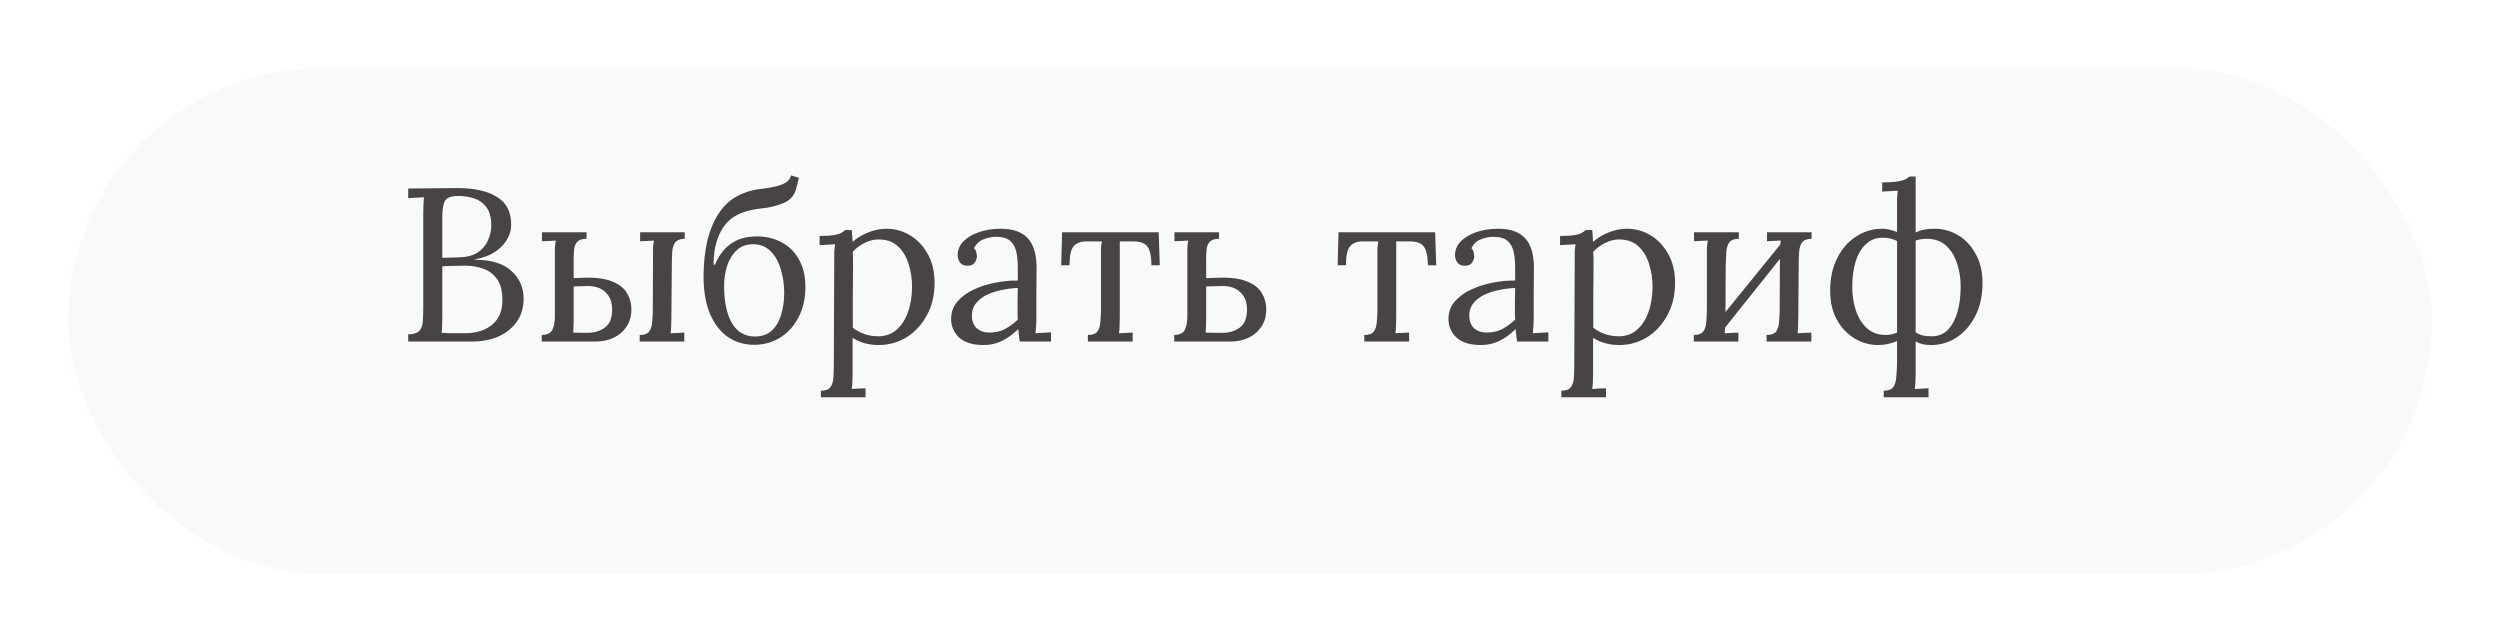
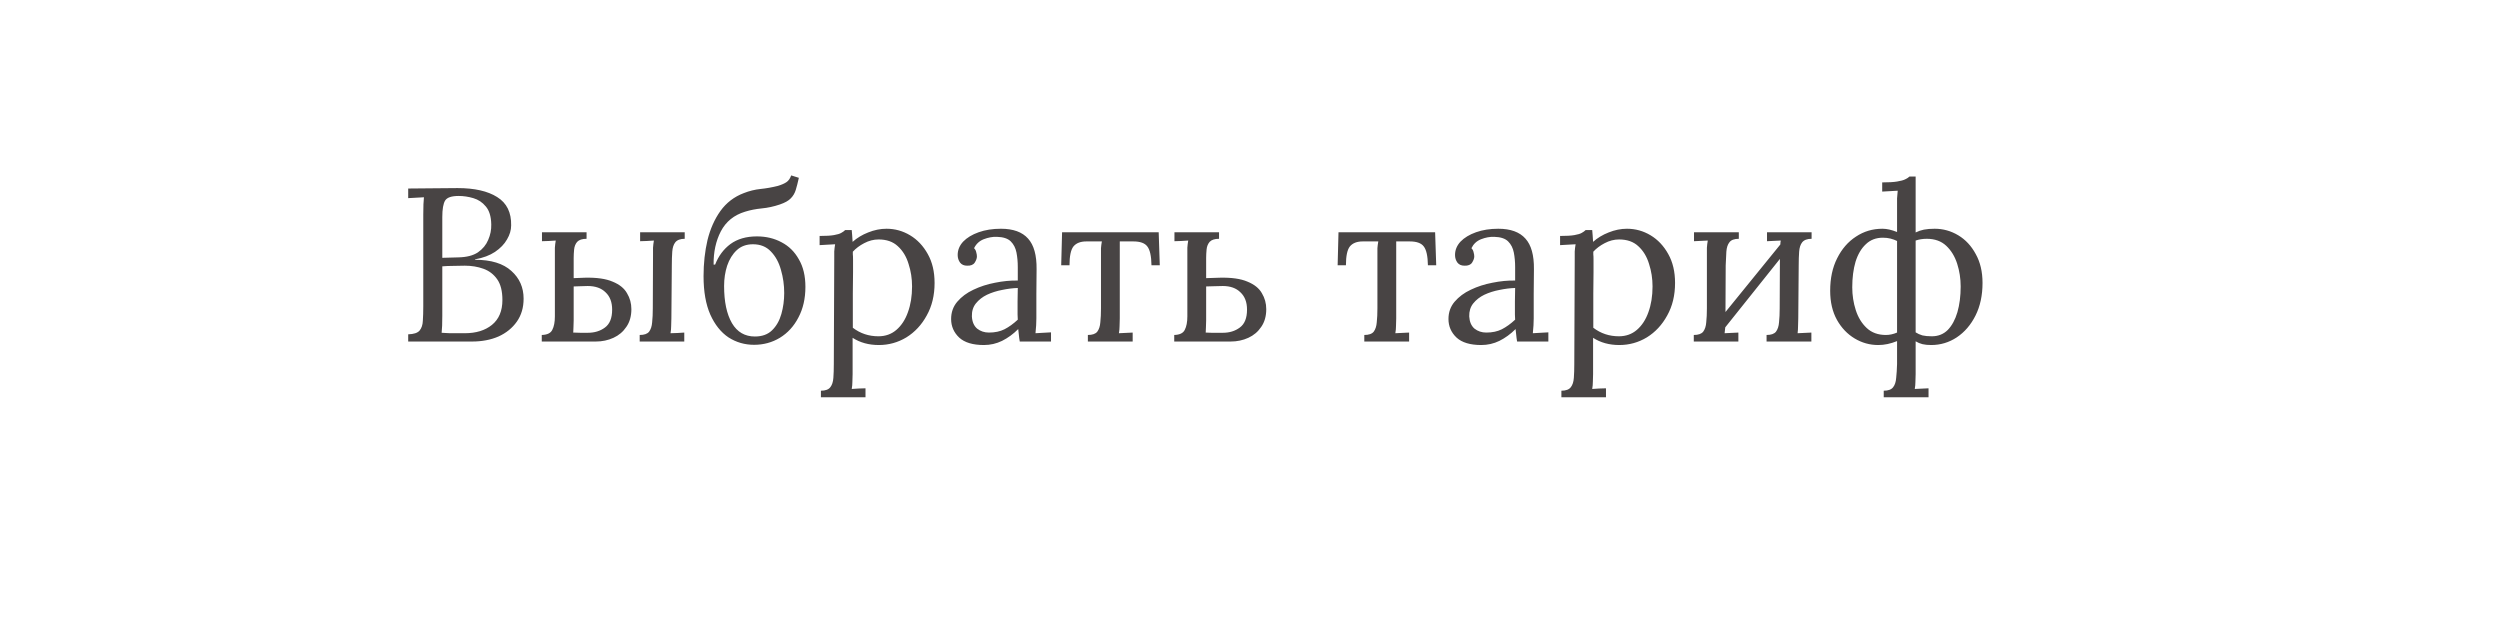
<svg xmlns="http://www.w3.org/2000/svg" width="183" height="47" viewBox="0 0 183 47" fill="none">
  <g filter="url(#filter0_d)">
-     <rect y="1" width="173" height="37" rx="18.5" fill="#F8FAF7" />
-   </g>
+     </g>
  <path d="M29.88 25V24.472C30.285 24.461 30.563 24.371 30.712 24.2C30.861 24.019 30.941 23.779 30.952 23.48C30.973 23.171 30.984 22.819 30.984 22.424V15.704C30.984 15.128 31 14.707 31.032 14.44C30.84 14.451 30.648 14.461 30.456 14.472C30.264 14.483 30.072 14.493 29.88 14.504V13.8C30.467 13.789 31.053 13.784 31.64 13.784C32.237 13.773 32.856 13.768 33.496 13.768C34.733 13.768 35.699 13.987 36.392 14.424C37.096 14.861 37.437 15.555 37.416 16.504C37.416 16.845 37.315 17.187 37.112 17.528C36.92 17.869 36.627 18.173 36.232 18.44C35.848 18.696 35.363 18.877 34.776 18.984V19.016C35.949 19.016 36.835 19.288 37.432 19.832C38.029 20.365 38.328 21.043 38.328 21.864C38.328 22.515 38.163 23.075 37.832 23.544C37.501 24.013 37.053 24.376 36.488 24.632C35.923 24.877 35.277 25 34.552 25H29.88ZM32.376 18.872L33.544 18.84C34.152 18.829 34.632 18.707 34.984 18.472C35.336 18.227 35.587 17.923 35.736 17.56C35.896 17.197 35.971 16.819 35.96 16.424C35.949 15.848 35.816 15.411 35.56 15.112C35.315 14.813 35.011 14.611 34.648 14.504C34.285 14.397 33.928 14.344 33.576 14.344C33.053 14.344 32.723 14.456 32.584 14.68C32.445 14.904 32.376 15.309 32.376 15.896V18.872ZM32.328 24.36C32.499 24.371 32.701 24.381 32.936 24.392C33.181 24.392 33.405 24.392 33.608 24.392C33.821 24.392 33.96 24.392 34.024 24.392C34.845 24.392 35.507 24.189 36.008 23.784C36.52 23.368 36.776 22.76 36.776 21.96C36.776 21.309 36.648 20.803 36.392 20.44C36.136 20.077 35.8 19.821 35.384 19.672C34.968 19.523 34.515 19.448 34.024 19.448C33.704 19.448 33.411 19.453 33.144 19.464C32.888 19.464 32.632 19.475 32.376 19.496V23.112C32.376 23.667 32.36 24.083 32.328 24.36ZM39.657 25V24.52C40.052 24.509 40.308 24.387 40.425 24.152C40.553 23.907 40.617 23.576 40.617 23.16V18.696C40.617 18.483 40.617 18.296 40.617 18.136C40.628 17.965 40.649 17.789 40.681 17.608C40.511 17.619 40.34 17.629 40.169 17.64C40.009 17.64 39.844 17.645 39.673 17.656V17H42.937V17.48C42.617 17.48 42.388 17.555 42.249 17.704C42.121 17.853 42.047 18.04 42.025 18.264C42.004 18.477 41.993 18.685 41.993 18.888V20.36L42.809 20.328C43.673 20.307 44.35 20.403 44.841 20.616C45.343 20.819 45.694 21.101 45.897 21.464C46.111 21.816 46.217 22.205 46.217 22.632C46.217 23.144 46.094 23.576 45.849 23.928C45.614 24.28 45.3 24.547 44.905 24.728C44.511 24.909 44.078 25 43.609 25H39.657ZM46.825 25V24.52C47.156 24.52 47.385 24.44 47.513 24.28C47.641 24.109 47.716 23.88 47.737 23.592C47.769 23.293 47.785 22.952 47.785 22.568L47.801 18.696C47.801 18.483 47.801 18.296 47.801 18.136C47.812 17.965 47.833 17.789 47.865 17.608C47.694 17.619 47.524 17.629 47.353 17.64C47.193 17.64 47.028 17.645 46.857 17.656V17H50.121V17.48C49.801 17.48 49.572 17.565 49.433 17.736C49.305 17.896 49.23 18.125 49.209 18.424C49.188 18.712 49.177 19.048 49.177 19.432L49.145 23.304C49.145 23.517 49.14 23.709 49.129 23.88C49.129 24.04 49.113 24.211 49.081 24.392C49.252 24.381 49.417 24.376 49.577 24.376C49.748 24.365 49.919 24.355 50.089 24.344V25H46.825ZM41.961 24.344C42.142 24.355 42.319 24.36 42.489 24.36C42.66 24.36 42.836 24.36 43.017 24.36C43.519 24.36 43.94 24.232 44.281 23.976C44.633 23.72 44.809 23.283 44.809 22.664C44.809 22.12 44.649 21.699 44.329 21.4C44.02 21.091 43.583 20.936 43.017 20.936C42.793 20.936 42.612 20.941 42.473 20.952C42.334 20.952 42.175 20.957 41.993 20.968V23.448C41.993 23.651 41.988 23.827 41.977 23.976C41.977 24.125 41.972 24.248 41.961 24.344ZM55.196 25.24C54.514 25.24 53.889 25.059 53.324 24.696C52.77 24.323 52.327 23.768 51.996 23.032C51.666 22.285 51.5 21.347 51.5 20.216C51.5 19.277 51.596 18.397 51.788 17.576C51.991 16.755 52.306 16.045 52.732 15.448C53.169 14.84 53.74 14.403 54.444 14.136C54.849 13.976 55.26 13.875 55.676 13.832C56.092 13.789 56.514 13.715 56.94 13.608C57.218 13.523 57.425 13.432 57.564 13.336C57.714 13.24 57.831 13.075 57.916 12.84L58.476 13.016C58.401 13.357 58.327 13.651 58.252 13.896C58.178 14.141 58.055 14.349 57.884 14.52C57.724 14.691 57.458 14.84 57.084 14.968C56.647 15.117 56.204 15.213 55.756 15.256C55.319 15.299 54.913 15.379 54.54 15.496C53.73 15.741 53.138 16.221 52.764 16.936C52.401 17.64 52.225 18.451 52.236 19.368H52.348C52.593 18.739 52.967 18.237 53.468 17.864C53.98 17.491 54.626 17.304 55.404 17.304C56.076 17.304 56.679 17.448 57.212 17.736C57.745 18.013 58.167 18.429 58.476 18.984C58.796 19.528 58.956 20.2 58.956 21C58.956 21.853 58.785 22.6 58.444 23.24C58.114 23.88 57.66 24.376 57.084 24.728C56.519 25.069 55.889 25.24 55.196 25.24ZM55.26 24.632C55.783 24.632 56.199 24.483 56.508 24.184C56.828 23.875 57.057 23.475 57.196 22.984C57.335 22.493 57.404 21.981 57.404 21.448C57.404 20.861 57.324 20.296 57.164 19.752C57.015 19.208 56.77 18.76 56.428 18.408C56.097 18.056 55.66 17.88 55.116 17.88C54.636 17.88 54.242 18.024 53.932 18.312C53.623 18.6 53.388 18.979 53.228 19.448C53.079 19.907 53.004 20.403 53.004 20.936C53.004 22.088 53.196 22.995 53.58 23.656C53.964 24.307 54.524 24.632 55.26 24.632ZM60.091 29.08V28.6C60.422 28.6 60.651 28.515 60.779 28.344C60.907 28.184 60.982 27.955 61.003 27.656C61.025 27.368 61.035 27.032 61.035 26.648L61.067 18.92C61.067 18.749 61.067 18.579 61.067 18.408C61.078 18.237 61.099 18.061 61.131 17.88C60.939 17.891 60.747 17.901 60.555 17.912C60.374 17.923 60.187 17.933 59.995 17.944V17.272C60.465 17.272 60.817 17.251 61.051 17.208C61.297 17.165 61.473 17.112 61.579 17.048C61.697 16.984 61.793 16.915 61.867 16.84H62.347C62.358 16.947 62.369 17.075 62.379 17.224C62.39 17.363 62.401 17.523 62.411 17.704C62.731 17.416 63.11 17.187 63.547 17.016C63.995 16.835 64.443 16.744 64.891 16.744C65.51 16.744 66.086 16.904 66.619 17.224C67.153 17.544 67.585 18.003 67.915 18.6C68.246 19.187 68.411 19.891 68.411 20.712C68.411 21.619 68.219 22.413 67.835 23.096C67.462 23.779 66.966 24.312 66.347 24.696C65.729 25.069 65.057 25.256 64.331 25.256C63.595 25.256 62.955 25.08 62.411 24.728V27.384C62.411 27.597 62.406 27.784 62.395 27.944C62.395 28.115 62.379 28.291 62.347 28.472C62.518 28.461 62.683 28.451 62.843 28.44C63.014 28.44 63.185 28.435 63.355 28.424V29.08H60.091ZM64.299 24.616C64.811 24.616 65.249 24.461 65.611 24.152C65.985 23.832 66.267 23.4 66.459 22.856C66.662 22.301 66.763 21.672 66.763 20.968C66.763 20.392 66.678 19.843 66.507 19.32C66.347 18.787 66.086 18.355 65.723 18.024C65.371 17.693 64.902 17.528 64.315 17.528C63.953 17.528 63.601 17.619 63.259 17.8C62.929 17.971 62.651 18.179 62.427 18.424C62.427 18.467 62.427 18.531 62.427 18.616C62.438 18.691 62.443 18.829 62.443 19.032C62.443 19.224 62.443 19.517 62.443 19.912C62.443 20.296 62.438 20.819 62.427 21.48C62.427 22.141 62.427 22.979 62.427 23.992C62.971 24.408 63.595 24.616 64.299 24.616ZM74.646 25C74.614 24.819 74.593 24.659 74.582 24.52C74.572 24.381 74.555 24.237 74.534 24.088C74.171 24.451 73.777 24.739 73.35 24.952C72.934 25.155 72.492 25.256 72.022 25.256C71.212 25.256 70.609 25.075 70.214 24.712C69.82 24.339 69.622 23.885 69.622 23.352C69.622 22.861 69.772 22.44 70.07 22.088C70.379 21.725 70.774 21.432 71.254 21.208C71.745 20.973 72.273 20.803 72.838 20.696C73.414 20.579 73.969 20.525 74.502 20.536V19.544C74.502 19.171 74.47 18.819 74.406 18.488C74.342 18.157 74.204 17.885 73.99 17.672C73.777 17.459 73.436 17.347 72.966 17.336C72.657 17.325 72.337 17.384 72.006 17.512C71.686 17.64 71.451 17.859 71.302 18.168C71.388 18.253 71.441 18.355 71.462 18.472C71.494 18.579 71.51 18.68 71.51 18.776C71.51 18.904 71.457 19.053 71.35 19.224C71.243 19.384 71.057 19.459 70.79 19.448C70.566 19.448 70.395 19.373 70.278 19.224C70.161 19.064 70.102 18.877 70.102 18.664C70.102 18.301 70.236 17.976 70.502 17.688C70.779 17.4 71.158 17.171 71.638 17C72.118 16.829 72.662 16.744 73.27 16.744C74.166 16.744 74.828 16.984 75.254 17.464C75.681 17.933 75.889 18.68 75.878 19.704C75.878 20.301 75.873 20.904 75.862 21.512C75.862 22.109 75.862 22.707 75.862 23.304C75.862 23.475 75.857 23.645 75.846 23.816C75.835 23.987 75.82 24.179 75.798 24.392C75.99 24.381 76.177 24.371 76.358 24.36C76.55 24.349 76.742 24.339 76.934 24.328V25H74.646ZM74.502 21.08C74.139 21.091 73.755 21.139 73.35 21.224C72.956 21.299 72.588 21.416 72.246 21.576C71.915 21.736 71.644 21.949 71.43 22.216C71.228 22.472 71.132 22.787 71.142 23.16C71.163 23.555 71.291 23.853 71.526 24.056C71.772 24.248 72.059 24.344 72.39 24.344C72.828 24.344 73.206 24.264 73.526 24.104C73.857 23.933 74.182 23.699 74.502 23.4C74.492 23.283 74.486 23.155 74.486 23.016C74.486 22.877 74.486 22.733 74.486 22.584C74.486 22.531 74.486 22.36 74.486 22.072C74.497 21.784 74.502 21.453 74.502 21.08ZM79.632 25V24.52C79.963 24.52 80.192 24.44 80.32 24.28C80.448 24.109 80.523 23.88 80.544 23.592C80.576 23.293 80.592 22.952 80.592 22.568V18.696C80.592 18.483 80.592 18.307 80.592 18.168C80.603 18.019 80.624 17.853 80.656 17.672H79.52C79.094 17.672 78.779 17.795 78.576 18.04C78.384 18.285 78.288 18.744 78.288 19.416H77.68L77.744 17H84.816L84.896 19.416H84.288C84.278 18.744 84.176 18.285 83.984 18.04C83.803 17.795 83.462 17.672 82.96 17.672H81.968V23.304C81.968 23.517 81.963 23.709 81.952 23.88C81.952 24.04 81.936 24.211 81.904 24.392L82.912 24.344V25H79.632ZM85.954 25V24.52C86.349 24.509 86.605 24.387 86.722 24.152C86.85 23.907 86.914 23.576 86.914 23.16V18.696C86.914 18.483 86.914 18.296 86.914 18.136C86.925 17.965 86.946 17.789 86.978 17.608C86.807 17.619 86.637 17.629 86.466 17.64C86.306 17.64 86.141 17.645 85.97 17.656V17H89.234V17.48C88.914 17.48 88.685 17.555 88.546 17.704C88.418 17.853 88.343 18.04 88.322 18.264C88.301 18.477 88.29 18.685 88.29 18.888V20.36L89.282 20.328C90.146 20.307 90.823 20.403 91.314 20.616C91.815 20.819 92.167 21.101 92.37 21.464C92.583 21.816 92.69 22.205 92.69 22.632C92.69 23.144 92.567 23.576 92.322 23.928C92.087 24.28 91.773 24.547 91.378 24.728C90.983 24.909 90.551 25 90.082 25H85.954ZM88.258 24.344C88.375 24.355 88.519 24.36 88.69 24.36C88.871 24.36 89.037 24.36 89.186 24.36C89.346 24.36 89.453 24.36 89.506 24.36C89.997 24.36 90.413 24.232 90.754 23.976C91.106 23.72 91.282 23.283 91.282 22.664C91.282 22.12 91.122 21.699 90.802 21.4C90.493 21.091 90.061 20.936 89.506 20.936C89.271 20.936 89.053 20.941 88.85 20.952C88.658 20.952 88.471 20.957 88.29 20.968V23.448C88.29 23.651 88.285 23.827 88.274 23.976C88.274 24.125 88.269 24.248 88.258 24.344ZM99.867 25V24.52C100.197 24.52 100.427 24.44 100.555 24.28C100.683 24.109 100.757 23.88 100.779 23.592C100.811 23.293 100.827 22.952 100.827 22.568V18.696C100.827 18.483 100.827 18.307 100.827 18.168C100.837 18.019 100.859 17.853 100.891 17.672H99.754C99.328 17.672 99.013 17.795 98.811 18.04C98.618 18.285 98.522 18.744 98.522 19.416H97.915L97.978 17H105.051L105.131 19.416H104.523C104.512 18.744 104.411 18.285 104.219 18.04C104.037 17.795 103.696 17.672 103.195 17.672H102.203V23.304C102.203 23.517 102.197 23.709 102.187 23.88C102.187 24.04 102.171 24.211 102.139 24.392L103.147 24.344V25H99.867ZM111.052 25C111.02 24.819 110.999 24.659 110.988 24.52C110.978 24.381 110.962 24.237 110.94 24.088C110.578 24.451 110.183 24.739 109.756 24.952C109.34 25.155 108.898 25.256 108.428 25.256C107.618 25.256 107.015 25.075 106.62 24.712C106.226 24.339 106.028 23.885 106.028 23.352C106.028 22.861 106.178 22.44 106.476 22.088C106.786 21.725 107.18 21.432 107.66 21.208C108.151 20.973 108.679 20.803 109.244 20.696C109.82 20.579 110.375 20.525 110.908 20.536V19.544C110.908 19.171 110.876 18.819 110.812 18.488C110.748 18.157 110.61 17.885 110.396 17.672C110.183 17.459 109.842 17.347 109.372 17.336C109.063 17.325 108.743 17.384 108.412 17.512C108.092 17.64 107.858 17.859 107.708 18.168C107.794 18.253 107.847 18.355 107.868 18.472C107.9 18.579 107.916 18.68 107.916 18.776C107.916 18.904 107.863 19.053 107.756 19.224C107.65 19.384 107.463 19.459 107.196 19.448C106.972 19.448 106.802 19.373 106.684 19.224C106.567 19.064 106.508 18.877 106.508 18.664C106.508 18.301 106.642 17.976 106.908 17.688C107.186 17.4 107.564 17.171 108.044 17C108.524 16.829 109.068 16.744 109.676 16.744C110.572 16.744 111.234 16.984 111.66 17.464C112.087 17.933 112.295 18.68 112.284 19.704C112.284 20.301 112.279 20.904 112.268 21.512C112.268 22.109 112.268 22.707 112.268 23.304C112.268 23.475 112.263 23.645 112.252 23.816C112.242 23.987 112.226 24.179 112.204 24.392C112.396 24.381 112.583 24.371 112.764 24.36C112.956 24.349 113.148 24.339 113.34 24.328V25H111.052ZM110.908 21.08C110.546 21.091 110.162 21.139 109.756 21.224C109.362 21.299 108.994 21.416 108.652 21.576C108.322 21.736 108.05 21.949 107.836 22.216C107.634 22.472 107.538 22.787 107.548 23.16C107.57 23.555 107.698 23.853 107.932 24.056C108.178 24.248 108.466 24.344 108.796 24.344C109.234 24.344 109.612 24.264 109.932 24.104C110.263 23.933 110.588 23.699 110.908 23.4C110.898 23.283 110.892 23.155 110.892 23.016C110.892 22.877 110.892 22.733 110.892 22.584C110.892 22.531 110.892 22.36 110.892 22.072C110.903 21.784 110.908 21.453 110.908 21.08ZM114.294 29.08V28.6C114.625 28.6 114.854 28.515 114.982 28.344C115.11 28.184 115.185 27.955 115.206 27.656C115.228 27.368 115.238 27.032 115.238 26.648L115.27 18.92C115.27 18.749 115.27 18.579 115.27 18.408C115.281 18.237 115.302 18.061 115.334 17.88C115.142 17.891 114.95 17.901 114.758 17.912C114.577 17.923 114.39 17.933 114.198 17.944V17.272C114.668 17.272 115.02 17.251 115.254 17.208C115.5 17.165 115.676 17.112 115.782 17.048C115.9 16.984 115.996 16.915 116.07 16.84H116.55C116.561 16.947 116.572 17.075 116.582 17.224C116.593 17.363 116.604 17.523 116.614 17.704C116.934 17.416 117.313 17.187 117.75 17.016C118.198 16.835 118.646 16.744 119.094 16.744C119.713 16.744 120.289 16.904 120.822 17.224C121.356 17.544 121.788 18.003 122.118 18.6C122.449 19.187 122.614 19.891 122.614 20.712C122.614 21.619 122.422 22.413 122.038 23.096C121.665 23.779 121.169 24.312 120.55 24.696C119.932 25.069 119.26 25.256 118.534 25.256C117.798 25.256 117.158 25.08 116.614 24.728V27.384C116.614 27.597 116.609 27.784 116.598 27.944C116.598 28.115 116.582 28.291 116.55 28.472C116.721 28.461 116.886 28.451 117.046 28.44C117.217 28.44 117.388 28.435 117.558 28.424V29.08H114.294ZM118.502 24.616C119.014 24.616 119.452 24.461 119.814 24.152C120.188 23.832 120.47 23.4 120.662 22.856C120.865 22.301 120.966 21.672 120.966 20.968C120.966 20.392 120.881 19.843 120.71 19.32C120.55 18.787 120.289 18.355 119.926 18.024C119.574 17.693 119.105 17.528 118.518 17.528C118.156 17.528 117.804 17.619 117.462 17.8C117.132 17.971 116.854 18.179 116.63 18.424C116.63 18.467 116.63 18.531 116.63 18.616C116.641 18.691 116.646 18.829 116.646 19.032C116.646 19.224 116.646 19.517 116.646 19.912C116.646 20.296 116.641 20.819 116.63 21.48C116.63 22.141 116.63 22.979 116.63 23.992C117.174 24.408 117.798 24.616 118.502 24.616ZM127.281 17.48C126.951 17.48 126.721 17.565 126.593 17.736C126.465 17.896 126.391 18.125 126.369 18.424C126.348 18.712 126.332 19.048 126.321 19.432L126.305 22.84L130.321 17.896C130.321 17.8 130.332 17.704 130.353 17.608L129.345 17.656V17H132.609V17.48C132.289 17.48 132.06 17.565 131.921 17.736C131.793 17.896 131.719 18.125 131.697 18.424C131.676 18.712 131.665 19.048 131.665 19.432L131.633 23.304C131.633 23.517 131.628 23.709 131.617 23.88C131.617 24.04 131.607 24.211 131.585 24.392L132.593 24.344V25H129.313V24.52C129.644 24.52 129.873 24.44 130.001 24.28C130.129 24.109 130.204 23.88 130.225 23.592C130.257 23.293 130.273 22.952 130.273 22.568L130.289 18.952L126.289 23.96C126.279 24.109 126.263 24.253 126.241 24.392L127.249 24.344V25H123.985V24.52C124.316 24.52 124.545 24.44 124.673 24.28C124.801 24.109 124.876 23.88 124.897 23.592C124.929 23.293 124.945 22.952 124.945 22.568V18.696C124.945 18.483 124.945 18.296 124.945 18.136C124.956 17.965 124.977 17.789 125.009 17.608L124.001 17.656V17H127.281V17.48ZM137.489 25.256C136.87 25.256 136.294 25.096 135.761 24.776C135.227 24.456 134.795 24.003 134.465 23.416C134.134 22.819 133.969 22.109 133.969 21.288C133.969 20.371 134.139 19.576 134.481 18.904C134.822 18.221 135.281 17.693 135.857 17.32C136.433 16.936 137.078 16.744 137.793 16.744C138.113 16.744 138.47 16.824 138.865 16.984V15C138.865 14.829 138.865 14.669 138.865 14.52C138.875 14.36 138.891 14.173 138.913 13.96L137.777 14.024V13.352C138.246 13.352 138.609 13.331 138.865 13.288C139.131 13.245 139.329 13.192 139.457 13.128C139.595 13.064 139.702 12.995 139.777 12.92H140.225V17.016C140.417 16.92 140.619 16.851 140.833 16.808C141.057 16.765 141.318 16.744 141.617 16.744C142.235 16.744 142.811 16.904 143.345 17.224C143.878 17.544 144.305 18.003 144.625 18.6C144.955 19.187 145.121 19.891 145.121 20.712C145.121 21.619 144.95 22.413 144.609 23.096C144.267 23.779 143.809 24.312 143.233 24.696C142.667 25.069 142.043 25.256 141.361 25.256C141.115 25.256 140.902 25.235 140.721 25.192C140.55 25.149 140.385 25.08 140.225 24.984V27.384C140.225 27.597 140.219 27.784 140.209 27.944C140.209 28.115 140.193 28.291 140.161 28.472L141.169 28.424V29.08H137.889V28.6C138.219 28.6 138.449 28.515 138.577 28.344C138.705 28.184 138.779 27.955 138.801 27.656C138.833 27.368 138.854 27.032 138.865 26.648V24.968C138.395 25.16 137.937 25.256 137.489 25.256ZM135.585 21.032C135.585 21.608 135.67 22.163 135.841 22.696C136.011 23.229 136.278 23.667 136.641 24.008C137.003 24.349 137.473 24.52 138.049 24.52C138.315 24.52 138.587 24.461 138.865 24.344V17.64C138.715 17.565 138.555 17.507 138.385 17.464C138.214 17.421 138.027 17.4 137.825 17.4C137.323 17.4 136.907 17.56 136.577 17.88C136.246 18.189 135.995 18.616 135.825 19.16C135.665 19.704 135.585 20.328 135.585 21.032ZM141.041 17.48C140.742 17.48 140.47 17.523 140.225 17.608V24.328C140.374 24.424 140.539 24.499 140.721 24.552C140.902 24.595 141.131 24.616 141.409 24.616C141.878 24.616 142.267 24.461 142.577 24.152C142.886 23.832 143.121 23.4 143.281 22.856C143.441 22.301 143.521 21.672 143.521 20.968C143.521 20.392 143.435 19.837 143.265 19.304C143.094 18.771 142.827 18.333 142.465 17.992C142.102 17.651 141.627 17.48 141.041 17.48Z" fill="#484444" />
  <defs>
    <filter id="filter0_d" x="0" y="0" width="183" height="47" filterUnits="userSpaceOnUse" color-interpolation-filters="sRGB">
      <feFlood flood-opacity="0" result="BackgroundImageFix" />
      <feColorMatrix in="SourceAlpha" type="matrix" values="0 0 0 0 0 0 0 0 0 0 0 0 0 0 0 0 0 0 127 0" />
      <feOffset dx="5" dy="4" />
      <feGaussianBlur stdDeviation="2.5" />
      <feColorMatrix type="matrix" values="0 0 0 0 0 0 0 0 0 0 0 0 0 0 0 0 0 0 0.25 0" />
      <feBlend mode="normal" in2="BackgroundImageFix" result="effect1_dropShadow" />
      <feBlend mode="normal" in="SourceGraphic" in2="effect1_dropShadow" result="shape" />
    </filter>
  </defs>
</svg>